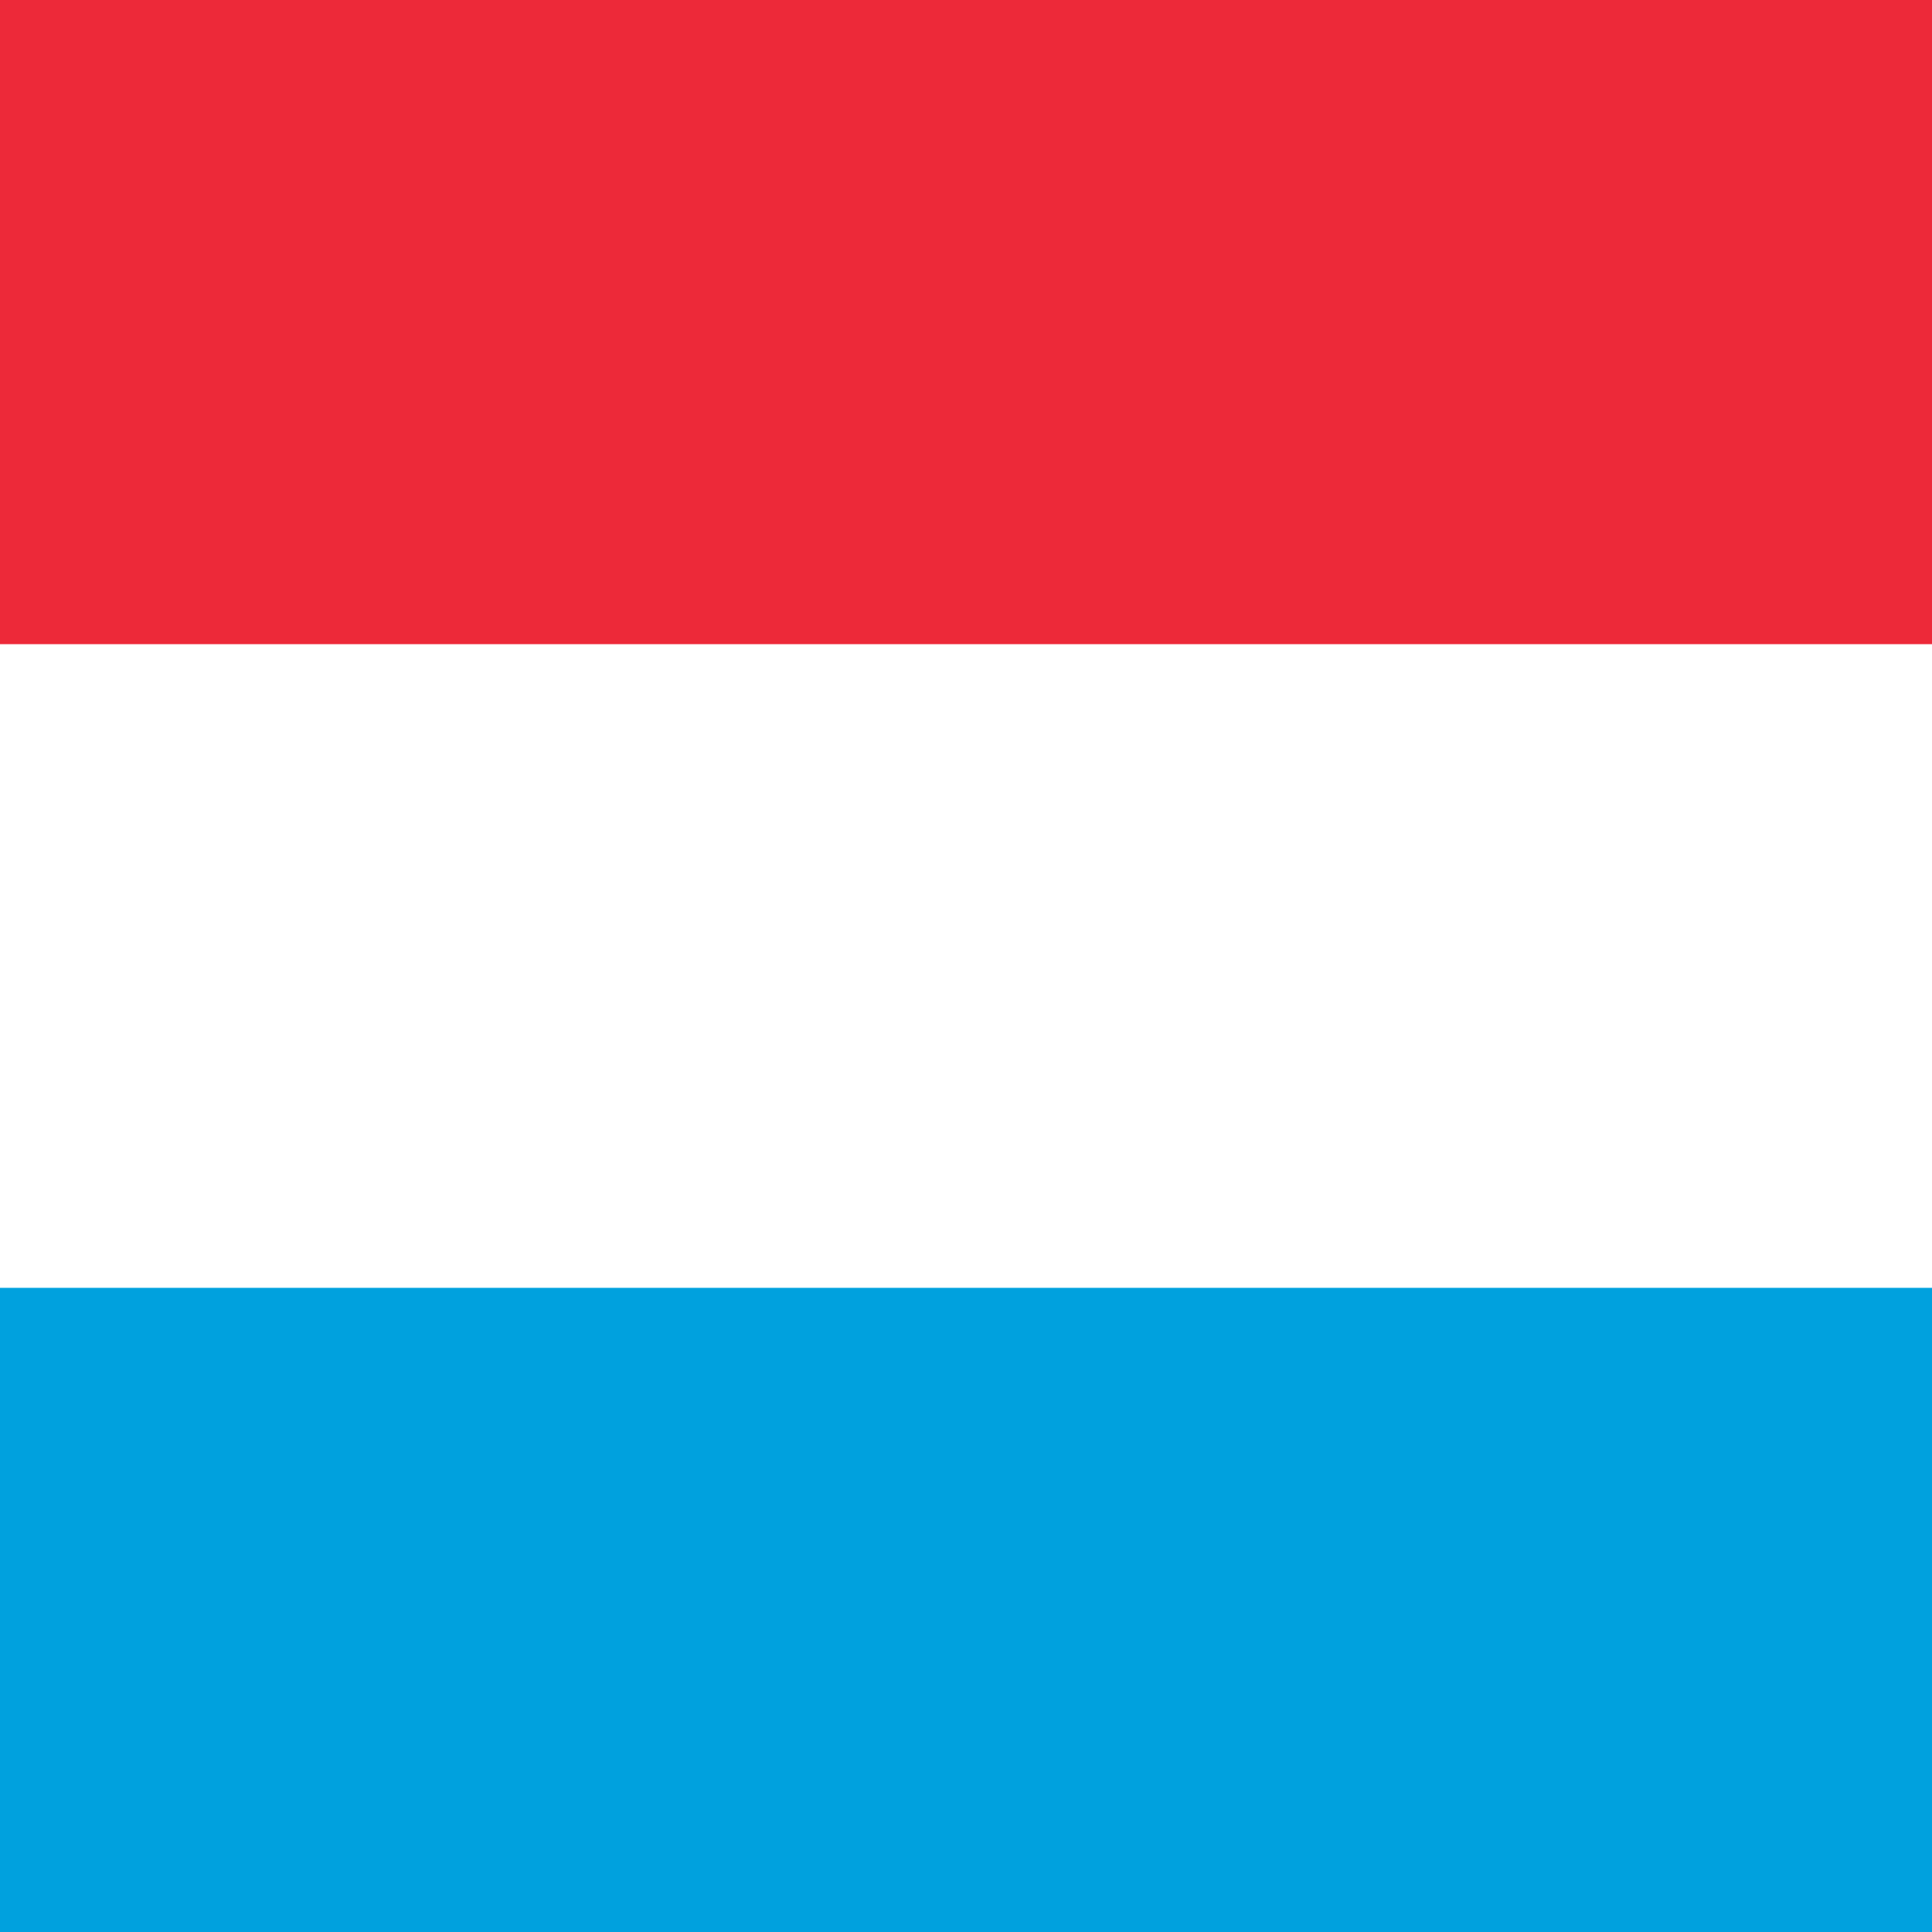
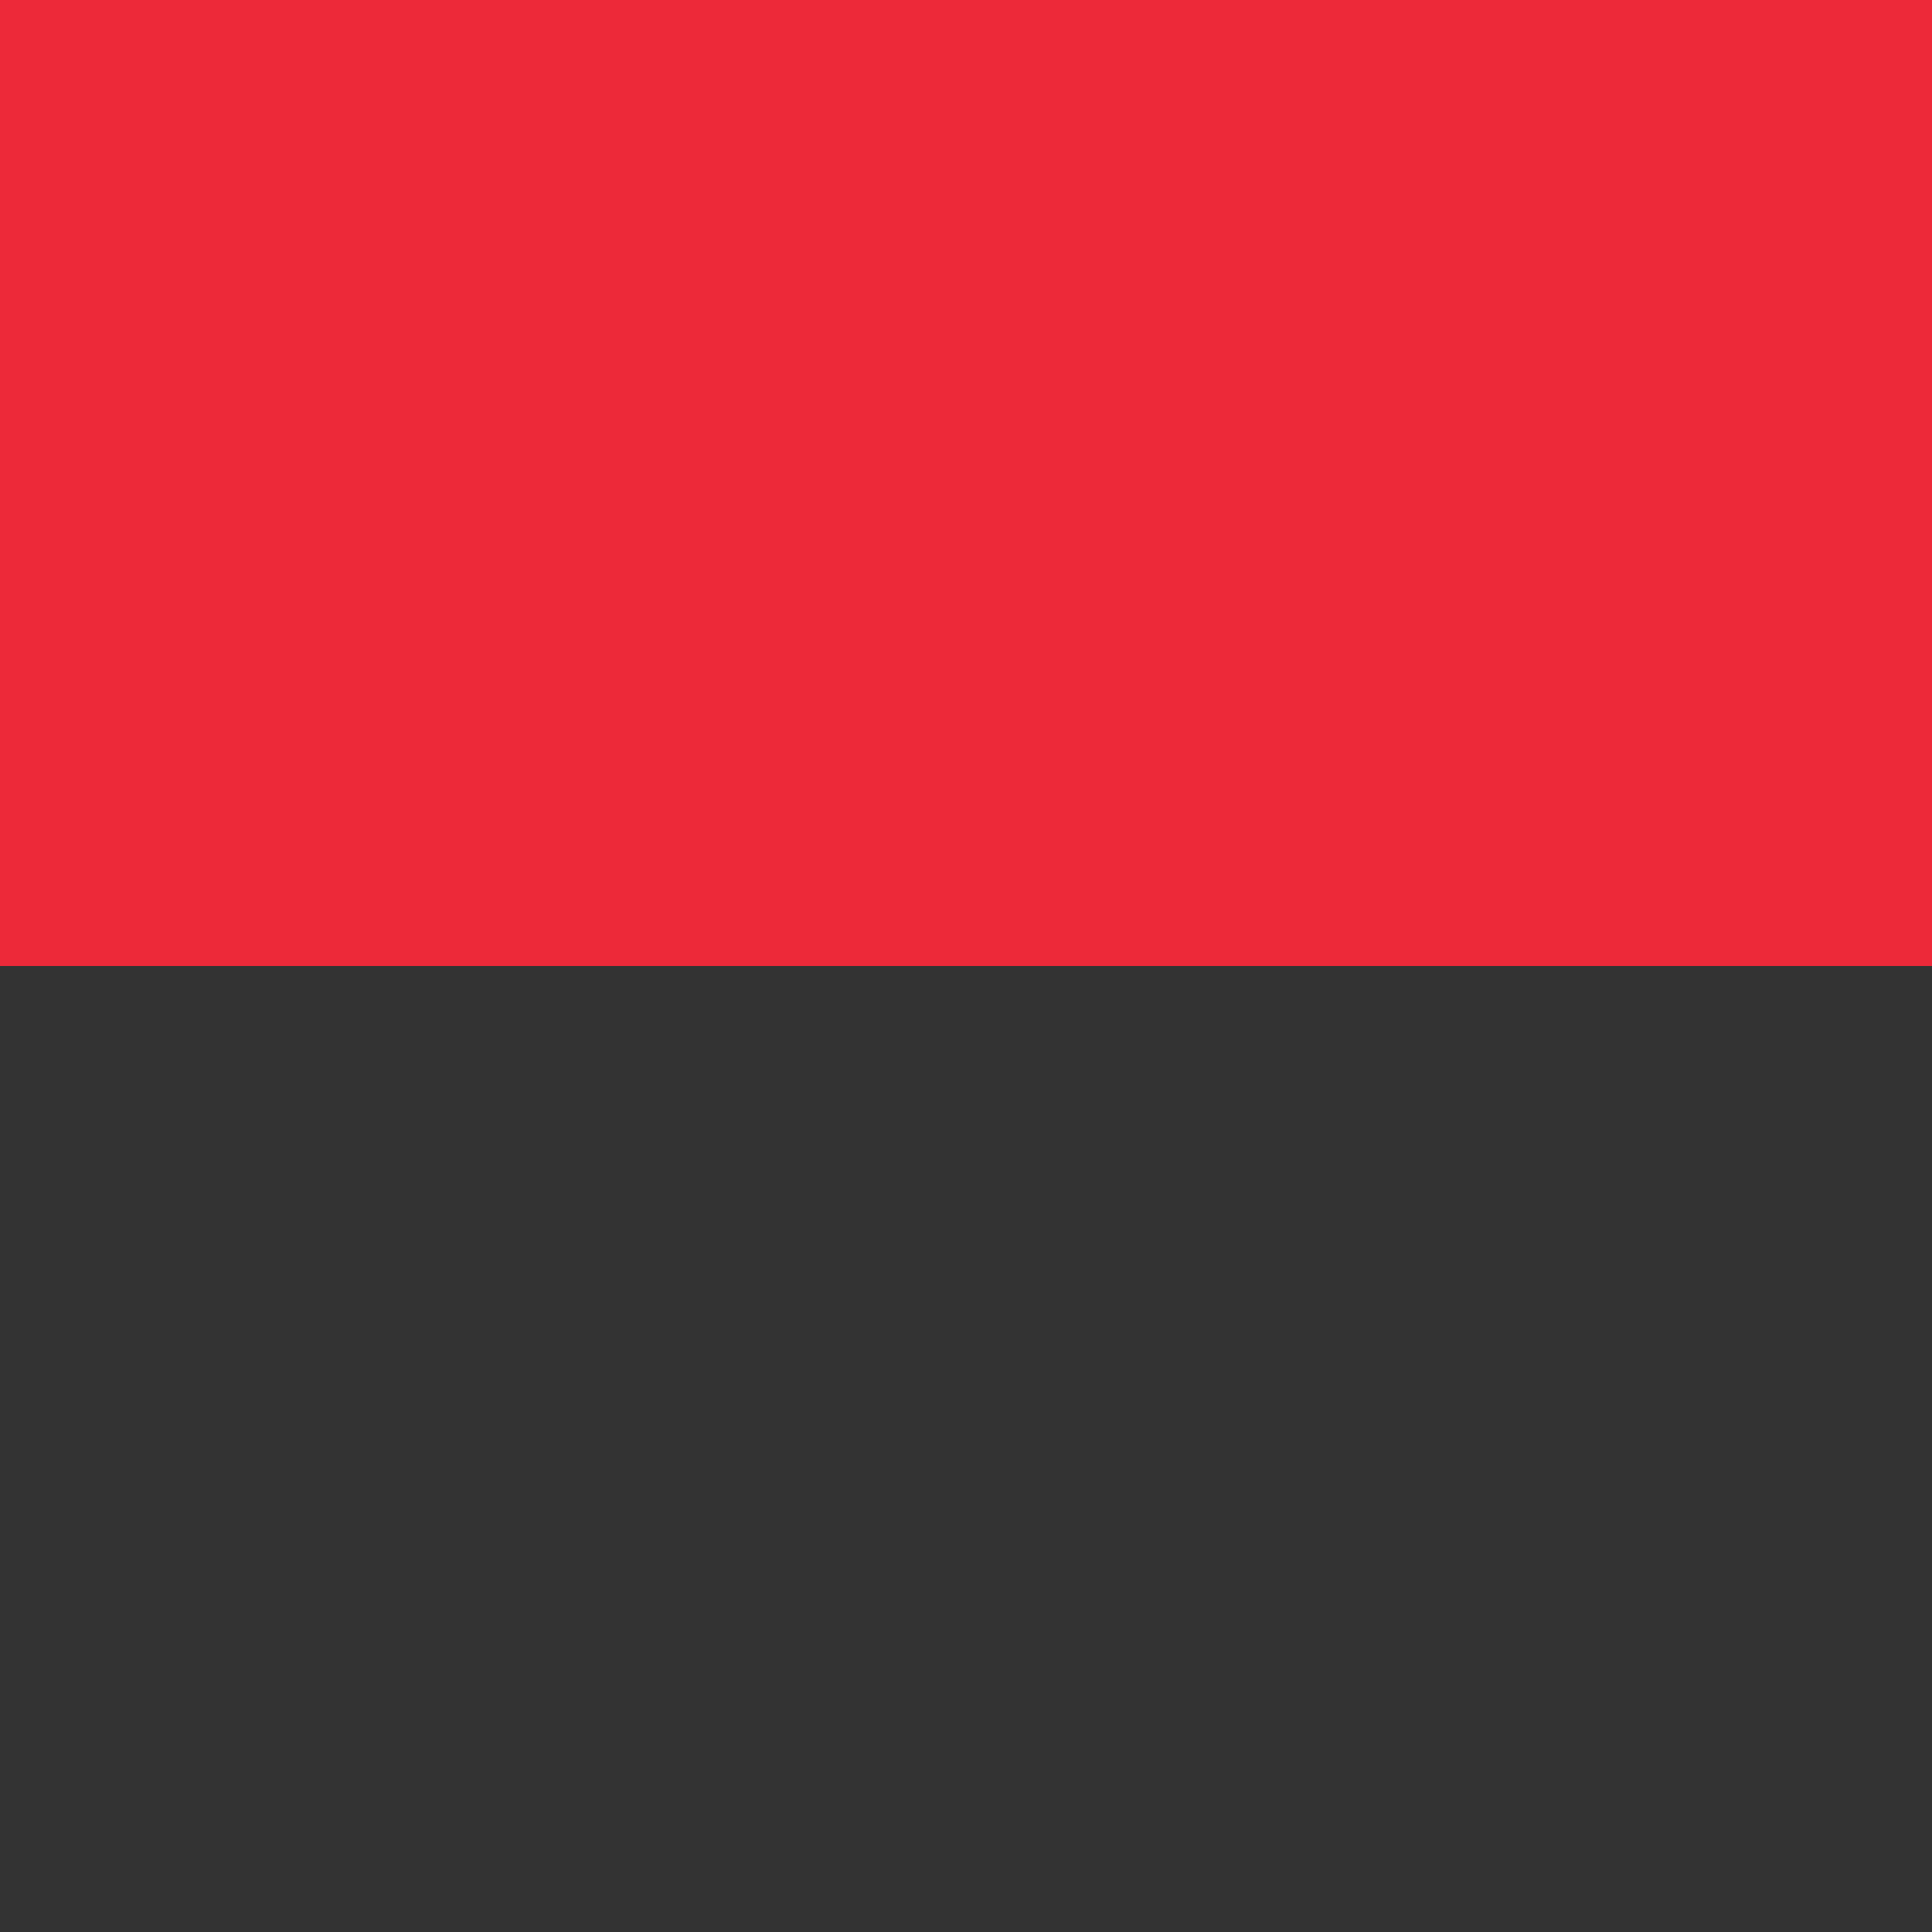
<svg xmlns="http://www.w3.org/2000/svg" fill="none" viewBox="0 0 24 24" height="24" width="24">
  <rect x="0" y="0" width="24" height="24" fill="#333333" stroke="none" />
  <g clip-path="url(#clip0_1321_17060)">
-     <path fill="#00A1DE" d="M0 12H24V24H0V12Z" />
+     <path fill="#00A1DE" d="M0 12H24H0V12Z" />
    <path fill="#ED2939" d="M0 0H24V12H0V0Z" />
-     <path fill="white" d="M0 8.002H24V15.998H0V8.002Z" />
  </g>
  <defs>
    <clipPath id="clip0_1321_17060">
      <rect fill="white" height="24" width="24" />
    </clipPath>
  </defs>
</svg>